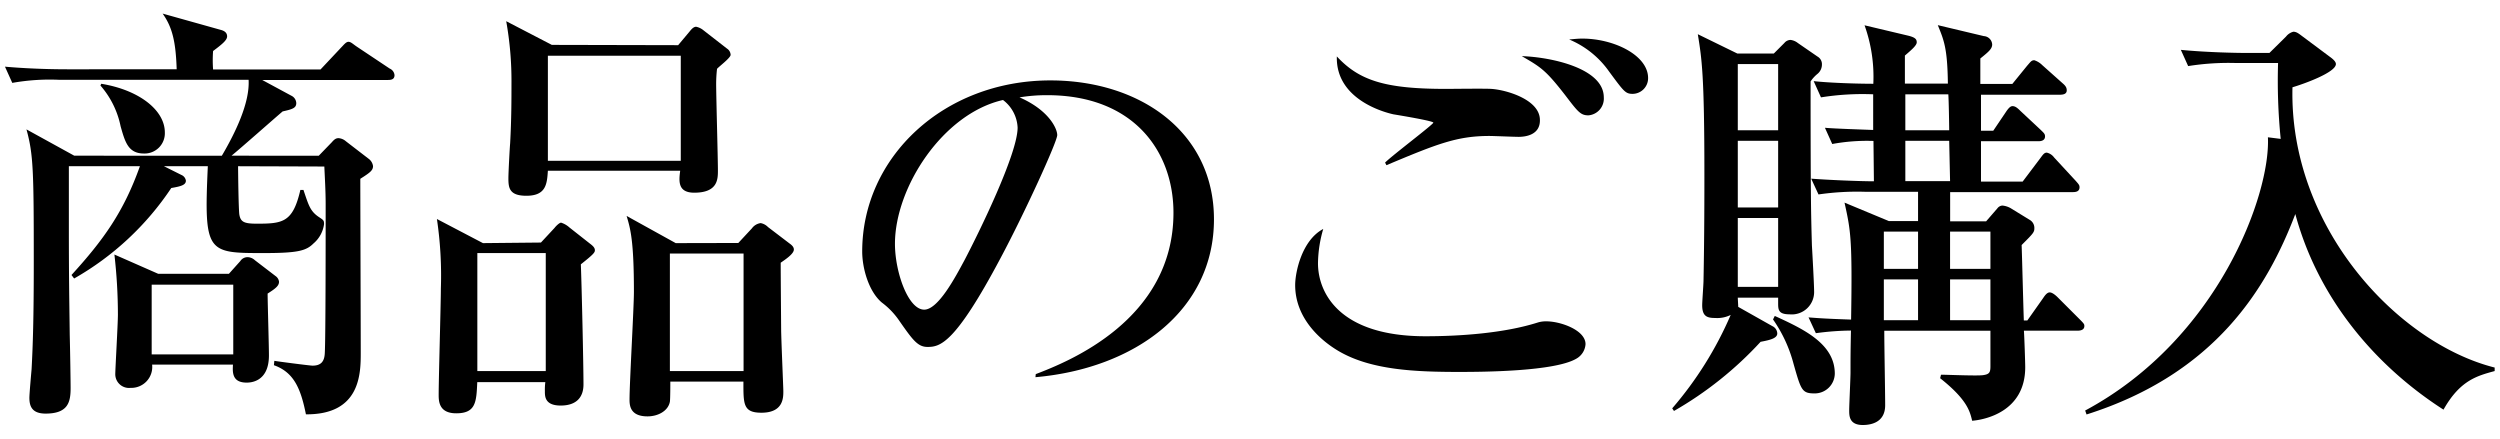
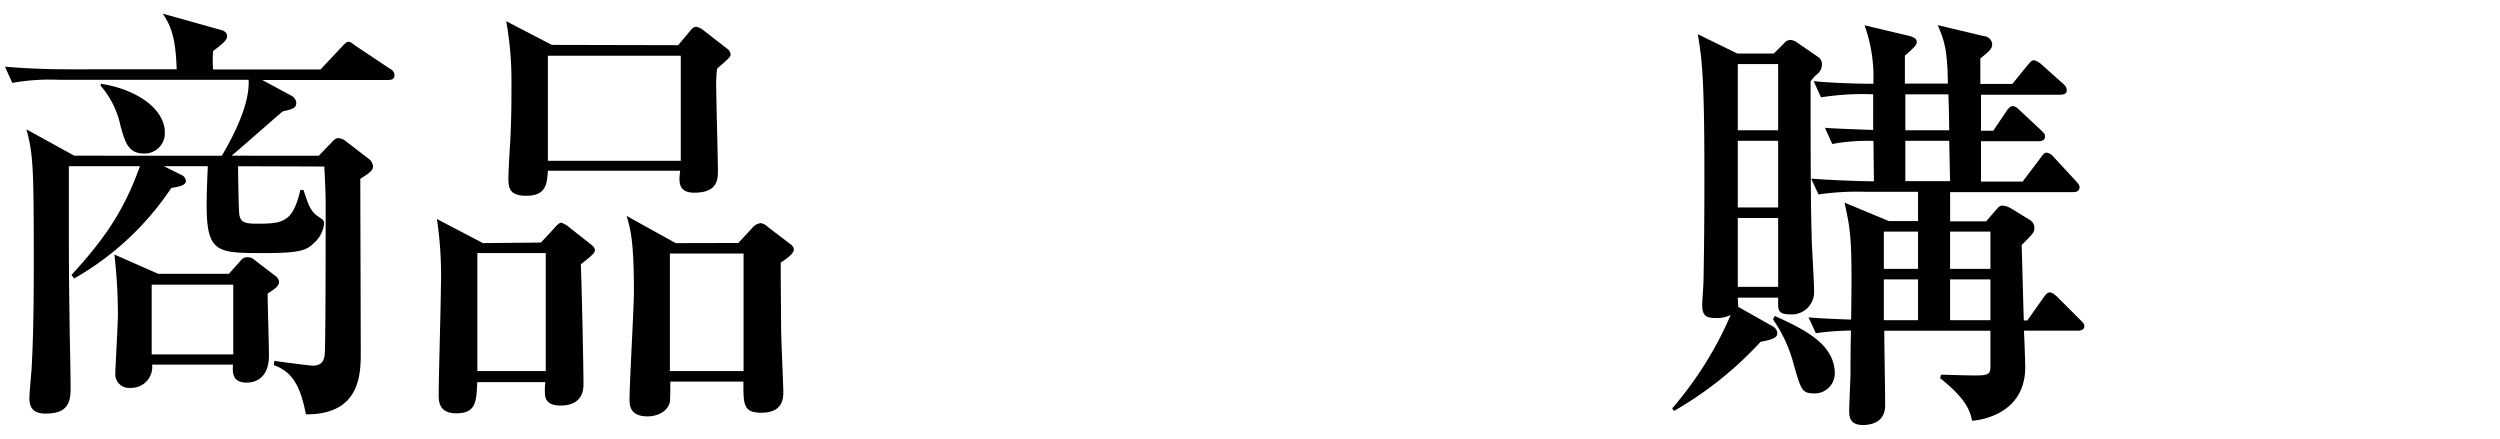
<svg xmlns="http://www.w3.org/2000/svg" id="レイヤー_1" data-name="レイヤー 1" viewBox="0 0 342 60">
  <title>抹茶一服SVG書き出し</title>
  <path d="M32.57,22.74c0,.66.06,6.06.18,6.66.18,1,.72,1.2,2.4,1.2,3.54,0,4.92-.18,5.94-4.62h.42c.72,2.1.9,2.94,2.22,3.78.54.36.6.42.6.9a4.17,4.17,0,0,1-1.44,2.64c-1,1-2.1,1.32-6.78,1.32-7.8,0-8.22,0-7.68-11.88h-6l2.4,1.2a1,1,0,0,1,.6.78c0,.6-.72.78-2,1A39.31,39.31,0,0,1,10.14,38.1l-.36-.48c4.38-4.8,7.14-8.64,9.36-14.88H9.42v8.4c0,7,.06,9.72.12,14.7.06,2.4.12,6.3.12,7.26,0,1.92-.36,3.48-3.42,3.48-1.86,0-2.22-1-2.22-2.16,0-.54.24-3.24.3-3.9.18-3.36.3-7,.3-14.7,0-12.48-.06-14.7-1-18.12l6.54,3.6H30.35c1.8-3.06,3.84-7.2,3.66-10.38H8.16a29.09,29.09,0,0,0-6.48.42l-1-2.22c2.7.24,5.76.36,8.52.36H24.17c-.12-3.78-.6-5.76-1.92-7.62l7.92,2.22c.48.12.9.36.9.9s-.78,1.14-1.92,2a17.22,17.22,0,0,0,0,2.52h14.7l2.82-3c.36-.36.66-.78,1-.78s.6.3,1.14.66l4.5,3a1.08,1.08,0,0,1,.66.9c0,.6-.48.66-.9.66H35.87l4,2.16a1.17,1.17,0,0,1,.66,1c0,.66-.48.84-1.86,1.14-1,.84-5.88,5.16-7,6.06H43.61l1.8-1.86c.36-.42.6-.54.9-.54a1.7,1.7,0,0,1,1,.42l3.12,2.4a1.49,1.49,0,0,1,.6,1c0,.6-.42.9-1.74,1.74,0,3.42.06,20,.06,23.76,0,2.82,0,8.52-7.5,8.46-.72-3.6-1.68-5.76-4.38-6.72l.06-.6c.24.06,4.86.66,5.22.66,1.14,0,1.62-.54,1.68-1.68.12-2,.12-16,.12-20.4,0-1.86-.12-3.72-.18-5.16ZM13.85,11.46c5.16.84,8.7,3.6,8.7,6.66A2.77,2.77,0,0,1,19.68,21c-2.16,0-2.58-1.62-3.18-3.72a12.16,12.16,0,0,0-2.76-5.58Zm17.46,26,1.56-1.74a1.18,1.18,0,0,1,1-.54,1.51,1.51,0,0,1,1,.42l2.82,2.16a1.1,1.1,0,0,1,.48.78c0,.54-.42.9-1.56,1.62,0,1.2.18,7.08.18,8.46,0,3.72-2.64,3.72-3.06,3.72-2,0-1.92-1.44-1.86-2.46H20.81a2.86,2.86,0,0,1-2.94,3.18,1.88,1.88,0,0,1-2.1-1.86c0-.72.36-6.9.36-8.16a72.32,72.32,0,0,0-.48-8.22l6,2.64ZM20.75,38.94v9.54H31.91V38.94Z" />
  <path d="M74,33.18l1.86-2c.18-.24.66-.72.9-.72a3.15,3.15,0,0,1,1.14.66l2.82,2.22c.48.36.66.6.66.9s-.18.54-1.92,1.92c.12,3.06.36,13.62.36,16.44,0,1.68-.9,2.88-3.12,2.88s-2.16-1.32-2.16-2a8,8,0,0,1,.06-1.2H65.29c-.12,2.7-.18,4.26-2.88,4.26-2.34,0-2.4-1.62-2.4-2.52,0-2.28.3-12.48.3-14.52a52.75,52.75,0,0,0-.54-9.54l6.3,3.3Zm-8.7,1.44V50.76h9.36V34.62ZM92.77,6.18l1.56-1.86c.24-.3.54-.66.9-.66a2.29,2.29,0,0,1,1,.48l3.24,2.52a1.06,1.06,0,0,1,.48.84c0,.42-1.62,1.62-1.86,1.92a18.55,18.55,0,0,0-.12,2c0,1.86.24,10.2.24,11.88,0,1.2,0,3.06-3.24,3.06-2.28,0-2.1-1.62-1.92-3H74.95c-.12,1.8-.24,3.42-2.94,3.42-2.34,0-2.46-1.08-2.46-2.4,0-.78.18-4.14.24-4.8.18-3.36.18-5.94.18-8.22a46.43,46.43,0,0,0-.72-8.46l6.24,3.24ZM74.95,7.62V22H93.13V7.62ZM101,33.24l1.86-2a1.78,1.78,0,0,1,1.2-.72,1.89,1.89,0,0,1,1,.54L108,33.3c.42.3.6.54.6.84,0,.6-1.2,1.38-1.8,1.8,0,.84,0,1.62.06,9,0,1.38.3,8,.3,8.58,0,.9,0,2.94-3,2.94-2.52,0-2.46-1.2-2.46-4.26h-10c0,.48,0,2.34-.06,2.76-.24,1.26-1.62,2-3.06,2-2.34,0-2.46-1.44-2.46-2.28,0-2.34.6-12.6.6-14.76,0-7-.48-8.64-1-10.38l6.72,3.72Zm-9.36,1.44V50.76h10.08V34.68Z" />
-   <path d="M141.69,51.18c4.38-1.68,18.84-7.38,18.84-22.08,0-8.34-5.4-16.08-17.28-16.08a22.86,22.86,0,0,0-3.78.3c4,1.74,5.16,4.26,5.16,5.16s-4.44,10.62-7.74,16.8c-6.24,11.76-8.28,12.18-10,12.18-1.32,0-2-.9-3.84-3.54a10.44,10.44,0,0,0-2.4-2.52c-1.8-1.5-2.7-4.68-2.7-7,0-12.9,11.16-23.4,25.74-23.4,12.3,0,22.38,7.08,22.38,19,0,12.48-10.8,20.4-24.42,21.6ZM122.43,33.36c0,3.84,1.8,9,4,9,1.92,0,4.26-4.44,5.52-6.78,1.92-3.66,7.26-14.52,7.26-18.12a5,5,0,0,0-2-3.78C129,15.54,122.43,25.62,122.43,33.36Z" />
-   <path d="M215.62,49.08c-3,1.74-12.78,1.8-16,1.8-5.94,0-12-.24-16.44-2.82-2.58-1.5-6-4.56-6-9.06,0-1.74.9-6.12,3.84-7.68a17.43,17.43,0,0,0-.72,4.68c0,4.08,2.94,10,14.7,10,4.74,0,10.74-.42,15.3-1.86a3.76,3.76,0,0,1,1.26-.18c1.92,0,5.34,1.2,5.34,3.12A2.46,2.46,0,0,1,215.62,49.08Zm-7.86-30.36c-.66,0-3.42-.12-4-.12-4.44,0-7.14,1.08-14.1,4l-.18-.36c1-1,6.6-5.22,6.6-5.46s-4.62-1-5.46-1.14c-.54-.12-7.92-1.74-7.74-7.92,3.06,3.3,6.6,4.44,14.88,4.44,1,0,5.34-.06,6.24,0,2,.12,6.66,1.44,6.66,4.26C210.7,18.48,208.66,18.72,207.76,18.72Zm9.54-2.94c-1.08,0-1.44-.48-3.18-2.76-2.7-3.48-3.36-3.84-5.94-5.34,3.9.12,11.22,1.62,11.22,5.64A2.3,2.3,0,0,1,217.3,15.78Zm6.06-2.94c-1,0-1.2-.3-3.24-3.06a12.6,12.6,0,0,0-5.46-4.38c.72-.06,1.2-.12,1.8-.12,4.32,0,9,2.28,9,5.4A2.14,2.14,0,0,1,223.36,12.84Z" />
  <path d="M248.59,10.14a4.72,4.72,0,0,0-.9,1c0,16.26.06,18.12.18,22.44.06,1,.3,5.34.3,6.24A3.06,3.06,0,0,1,244.81,43c-1.56,0-1.56-.66-1.56-1.56v-.72h-5.52c0,.18.06,1.08.06,1.26l4.68,2.64a1.14,1.14,0,0,1,.66,1c0,.66-1,.9-2.28,1.14A49.62,49.62,0,0,1,229,56.22l-.24-.36a49.41,49.41,0,0,0,8-12.78,4.08,4.08,0,0,1-2.1.42c-1.08,0-1.8-.18-1.8-1.74,0-.54.18-2.88.18-3.36.12-6.3.12-11.82.12-14.58,0-13.68-.36-15.78-.9-19.14l5.4,2.64h5l1.44-1.44a1.13,1.13,0,0,1,.84-.42,2,2,0,0,1,1,.42l2.7,1.86a1.19,1.19,0,0,1,.6,1.08A1.65,1.65,0,0,1,248.59,10.14Zm-5.34-1.38h-5.52v9.06h5.52Zm0,10.5h-5.52v9.12h5.52Zm0,10.56h-5.52v9.42h5.52Zm5,24c-1.74,0-1.86-.42-2.88-4a19.05,19.05,0,0,0-2.82-6.12l.24-.48C246.67,45,251,47,251,51.12A2.75,2.75,0,0,1,248.23,53.82Zm35.94-8.58h-7.32c.06.78.18,4.32.18,5,0,6.18-5.7,7.2-7.26,7.32-.3-1.26-.66-2.88-4.38-5.82l.12-.48c.9,0,4.92.18,5.76.06s1-.36,1-1.2V45.24H257.77c0,2.16.12,8.28.12,10.2,0,2.52-2.22,2.7-3.06,2.7-1.86,0-1.86-1.26-1.86-2s.18-4.44.18-5.16c0-2.16,0-2.76.06-5.76a37.76,37.76,0,0,0-4.8.36l-1-2.16c1.56.12,2.4.18,5.82.3.18-11.1-.06-12.18-.9-16l6.06,2.52h4v-4h-7.14a36.68,36.68,0,0,0-6.48.36l-1-2.16c2.34.18,6.6.36,8.58.36l-.06-5.52a26.22,26.22,0,0,0-5.64.42l-1-2.22c1.26.12,5.1.24,6.6.3V12.9a36.1,36.1,0,0,0-7.14.42l-1-2.22c2.22.24,5.88.36,8.16.36a20.85,20.85,0,0,0-1.2-8l6.06,1.44c.9.24,1.08.48,1.08.9s-.78,1.08-1.62,1.8v3.84h5.88c-.06-4.86-.54-5.94-1.38-8l6.3,1.5a1.21,1.21,0,0,1,1.14,1.14c0,.6-.48,1-1.62,1.92v3.48h4.38l2-2.46c.48-.54.6-.78,1-.78a2.72,2.72,0,0,1,1.08.66l2.76,2.46c.42.36.6.6.6,1,0,.54-.54.6-1,.6H271v4.92h1.68l1.74-2.58c.48-.72.72-.78.9-.78.36,0,.66.24,1.08.66l2.76,2.58c.42.42.6.54.6.9,0,.54-.48.66-.9.66H271v5.52h5.7l2.4-3.18c.36-.48.54-.78.9-.78a1.7,1.7,0,0,1,1,.66l2.94,3.18c.42.48.54.6.54.9,0,.6-.54.66-.9.66h-16.8v4h4.92l1.56-1.8a.92.92,0,0,1,.66-.36,2.82,2.82,0,0,1,1.14.36l2.64,1.62a1.27,1.27,0,0,1,.6,1.14c0,.54-.18.72-1.74,2.28.06,1.62.24,8.82.3,10.32h.48l2.16-3.06c.24-.36.54-.78.9-.78s.84.42,1.08.66l3.06,3.06c.6.6.6.66.6.9C285.13,45.12,284.65,45.24,284.17,45.24ZM262.39,31.68h-4.68v5.1h4.68Zm0,6.54h-4.68V43.8h4.68Zm4.14-25.32h-5.88v4.92h6C266.65,17.1,266.59,13.68,266.53,12.9Zm.12,6.36h-6v5.52h6.12Zm5.64,12.42h-5.52v5.1h5.52Zm0,6.54h-5.52V43.8h5.52Z" />
-   <path d="M285.25,56.16c18.24-9.78,25.38-29.64,25-37.38L312,19a79.32,79.32,0,0,1-.36-10.38h-5.76a35.17,35.17,0,0,0-6.54.42l-1-2.22c3.66.36,7.86.42,8.58.42h3.54L312.73,5a1.88,1.88,0,0,1,1-.66c.42,0,.72.24,1.2.6l3.78,2.82c.42.3.84.66.84,1,0,1.14-4.32,2.7-5.94,3.18-.48,19.14,14.4,35,27.66,38.34v.48c-2.4.66-4.74,1.26-7,5.28C324.55,49.8,317,40.44,314,29.28c-3.84,10.08-10.92,21.84-28.56,27.42Z" />
</svg>